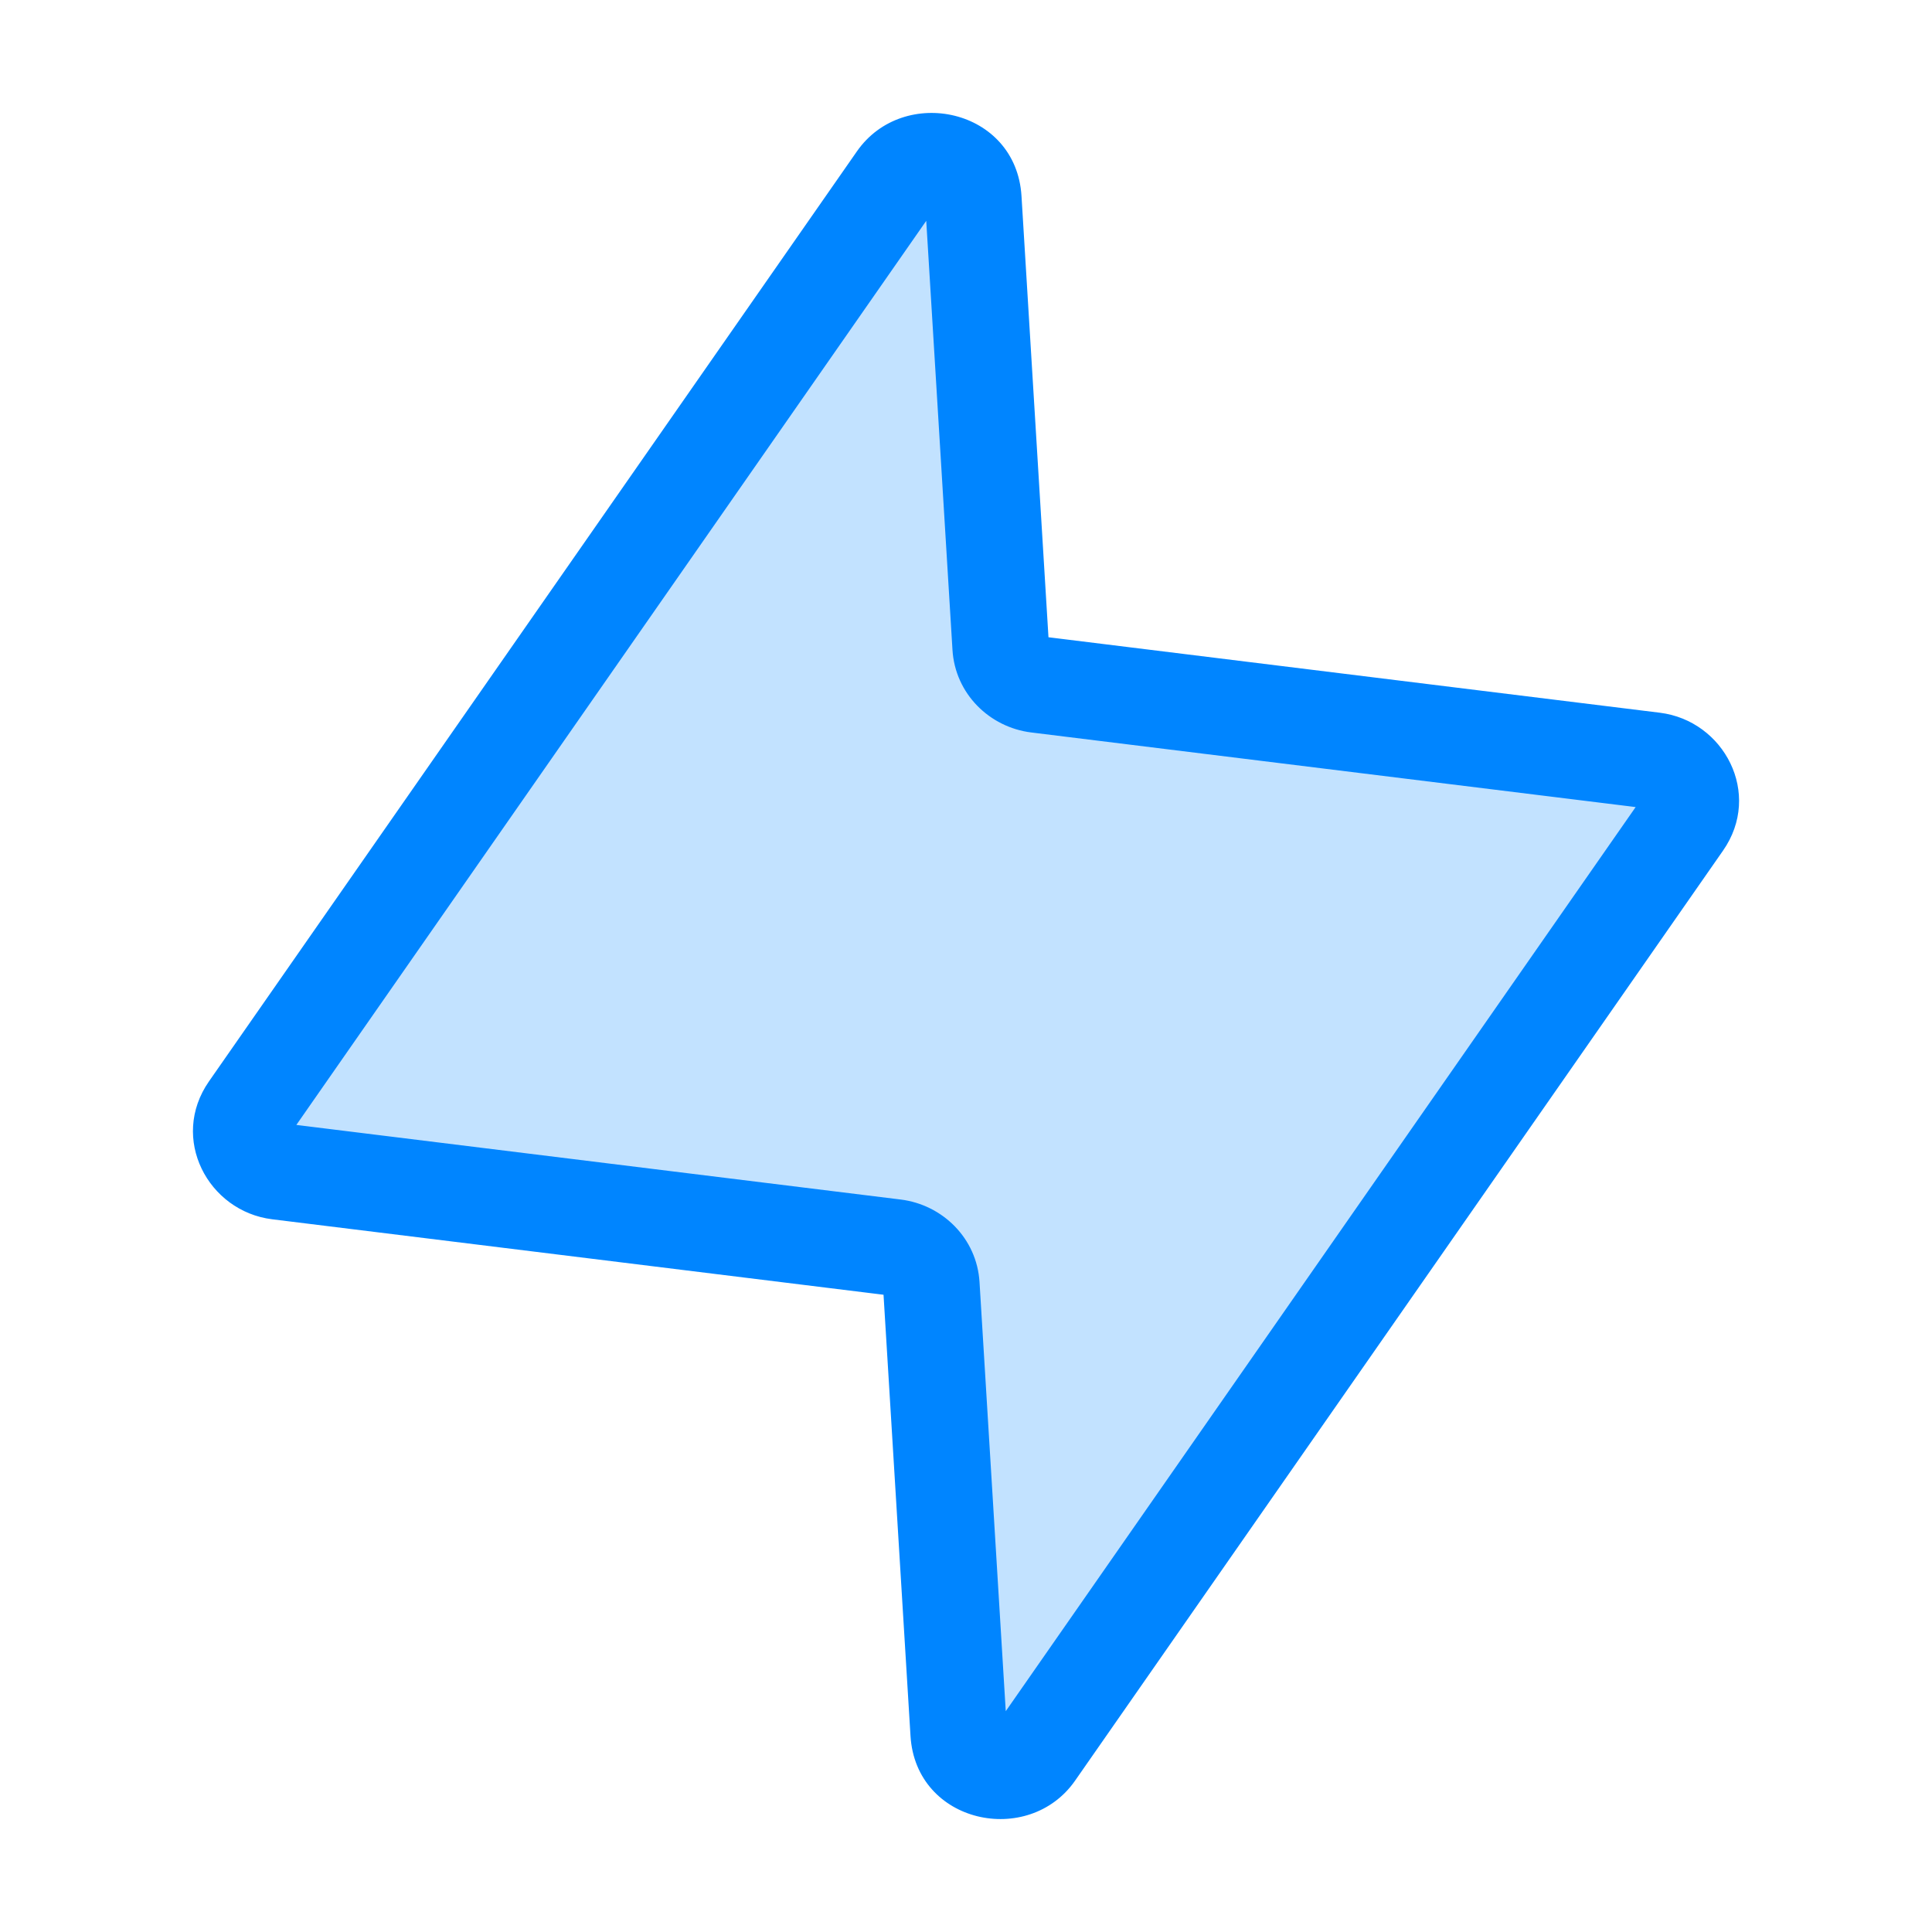
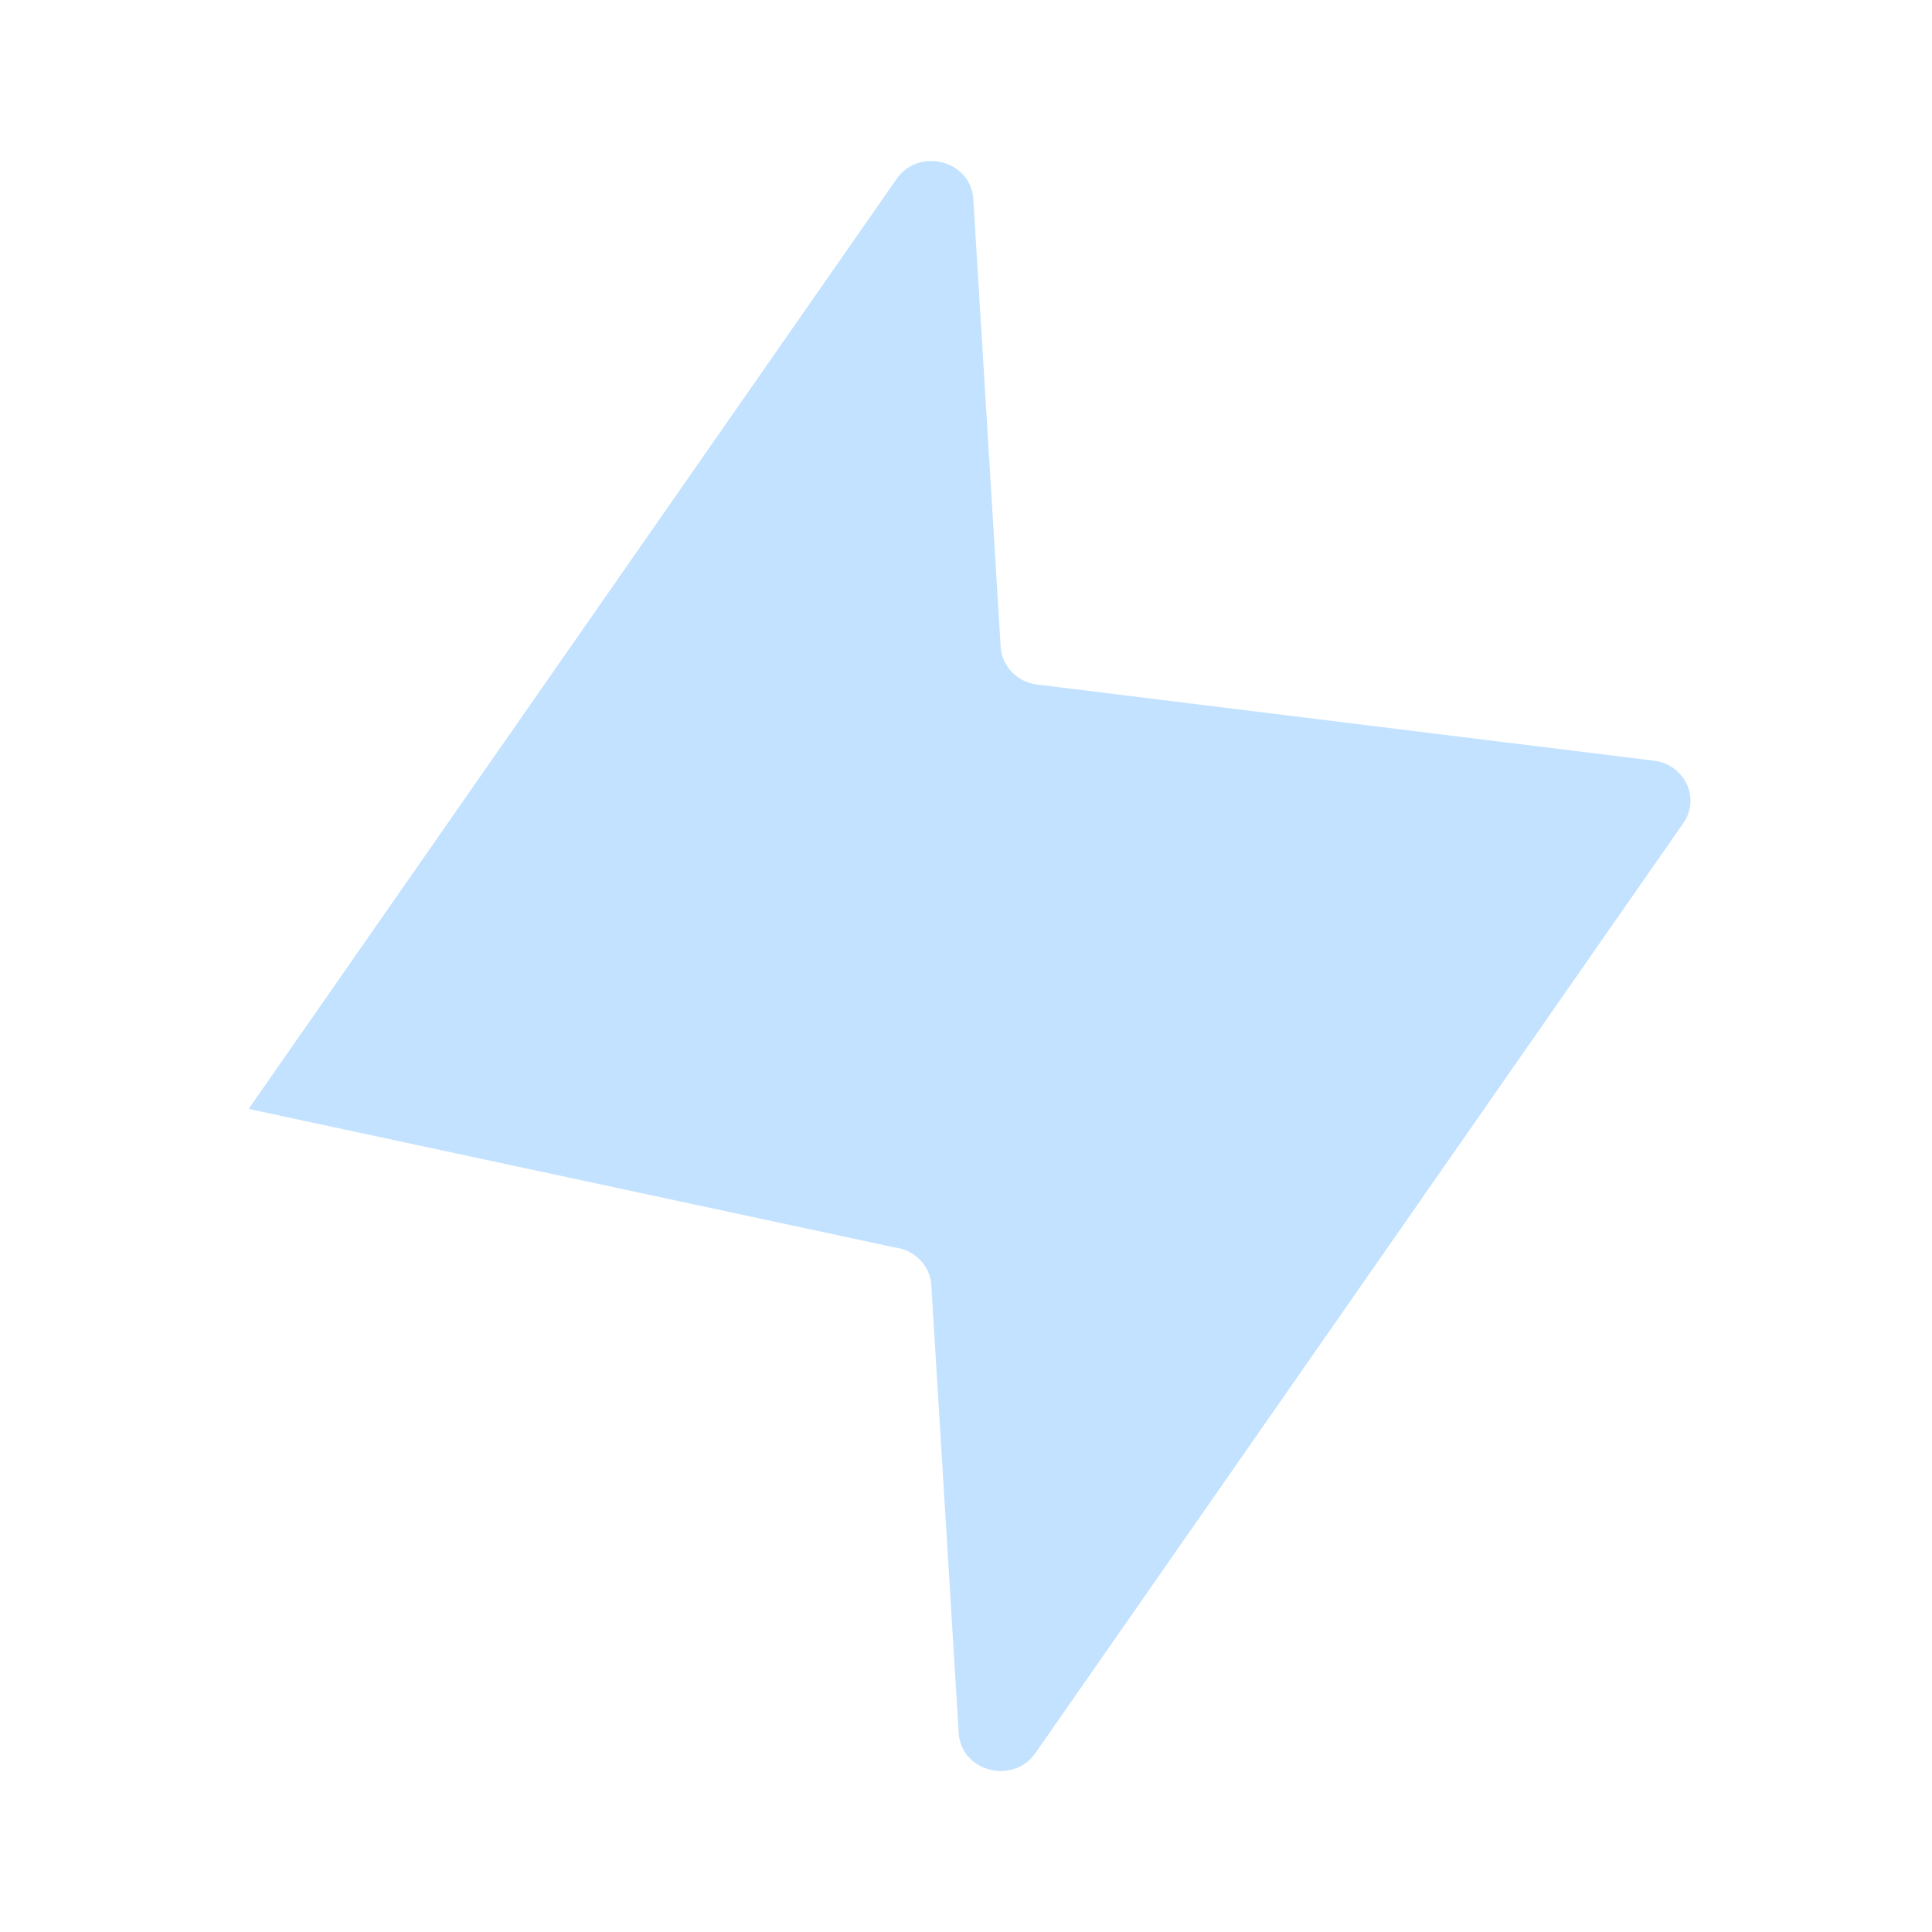
<svg xmlns="http://www.w3.org/2000/svg" width="40" height="40" viewBox="0 0 40 40" fill="none">
-   <path opacity="0.24" d="M34.241 15.749L21.474 14.173C21.06 14.122 20.742 13.794 20.718 13.394L20.151 4.12C20.103 3.322 19.026 3.04 18.563 3.705L5.148 22.959C4.789 23.475 5.119 24.172 5.759 24.251L18.526 25.827C18.94 25.878 19.258 26.206 19.282 26.606L19.849 35.88C19.897 36.678 20.974 36.96 21.437 36.295L34.852 17.041C35.211 16.526 34.881 15.828 34.241 15.749Z" fill="#0085FF" />
-   <path d="M21.474 14.173L21.352 15.165L21.474 14.173ZM34.241 15.749L34.364 14.756L34.241 15.749ZM20.151 4.12L21.149 4.059V4.059L20.151 4.12ZM20.718 13.394L19.72 13.455V13.455L20.718 13.394ZM18.526 25.827L18.648 24.835H18.648L18.526 25.827ZM5.759 24.251L5.636 25.244L5.636 25.244L5.759 24.251ZM19.282 26.606L20.28 26.545L19.282 26.606ZM19.849 35.88L18.851 35.941V35.941L19.849 35.88ZM34.852 17.041L34.032 16.469V16.469L34.852 17.041ZM21.437 36.295L20.617 35.724L21.437 36.295ZM5.148 22.959L5.968 23.531H5.968L5.148 22.959ZM18.563 3.705L19.383 4.276V4.276L18.563 3.705ZM21.352 15.165L34.119 16.741L34.364 14.756L21.597 13.18L21.352 15.165ZM19.153 4.181L19.72 13.455L21.716 13.333L21.149 4.059L19.153 4.181ZM18.648 24.835L5.881 23.259L5.636 25.244L18.403 26.82L18.648 24.835ZM18.284 26.667L18.851 35.941L20.847 35.819L20.28 26.545L18.284 26.667ZM34.032 16.469L20.617 35.724L22.258 36.867L35.673 17.612L34.032 16.469ZM5.968 23.531L19.383 4.276L17.742 3.133L4.327 22.388L5.968 23.531ZM18.851 35.941C18.962 37.758 21.295 38.249 22.258 36.867L20.617 35.724C20.629 35.706 20.657 35.684 20.69 35.673C20.716 35.664 20.732 35.667 20.741 35.669C20.748 35.671 20.771 35.679 20.797 35.708C20.828 35.743 20.845 35.788 20.847 35.819L18.851 35.941ZM18.403 26.82C18.368 26.815 18.291 26.775 18.284 26.667L20.28 26.545C20.225 25.636 19.512 24.942 18.648 24.835L18.403 26.82ZM21.597 13.18C21.632 13.185 21.709 13.225 21.716 13.333L19.72 13.455C19.775 14.364 20.488 15.059 21.352 15.165L21.597 13.18ZM21.149 4.059C21.038 2.242 18.705 1.751 17.742 3.133L19.383 4.276C19.371 4.294 19.343 4.317 19.31 4.327C19.284 4.336 19.268 4.333 19.259 4.331C19.252 4.329 19.229 4.321 19.203 4.293C19.172 4.257 19.155 4.212 19.153 4.181L21.149 4.059ZM5.881 23.259C5.912 23.263 5.958 23.29 5.983 23.341C5.994 23.366 6.002 23.398 6 23.436C5.997 23.477 5.983 23.511 5.968 23.531L4.327 22.388C3.506 23.567 4.306 25.08 5.636 25.244L5.881 23.259ZM34.119 16.741C34.088 16.737 34.042 16.71 34.017 16.659C34.006 16.634 33.998 16.602 34.001 16.564C34.003 16.523 34.017 16.49 34.032 16.469L35.673 17.612C36.495 16.433 35.694 14.92 34.364 14.756L34.119 16.741Z" fill="#0085FF" />
+   <path opacity="0.24" d="M34.241 15.749L21.474 14.173C21.06 14.122 20.742 13.794 20.718 13.394L20.151 4.12C20.103 3.322 19.026 3.04 18.563 3.705L5.148 22.959L18.526 25.827C18.94 25.878 19.258 26.206 19.282 26.606L19.849 35.88C19.897 36.678 20.974 36.96 21.437 36.295L34.852 17.041C35.211 16.526 34.881 15.828 34.241 15.749Z" fill="#0085FF" />
</svg>